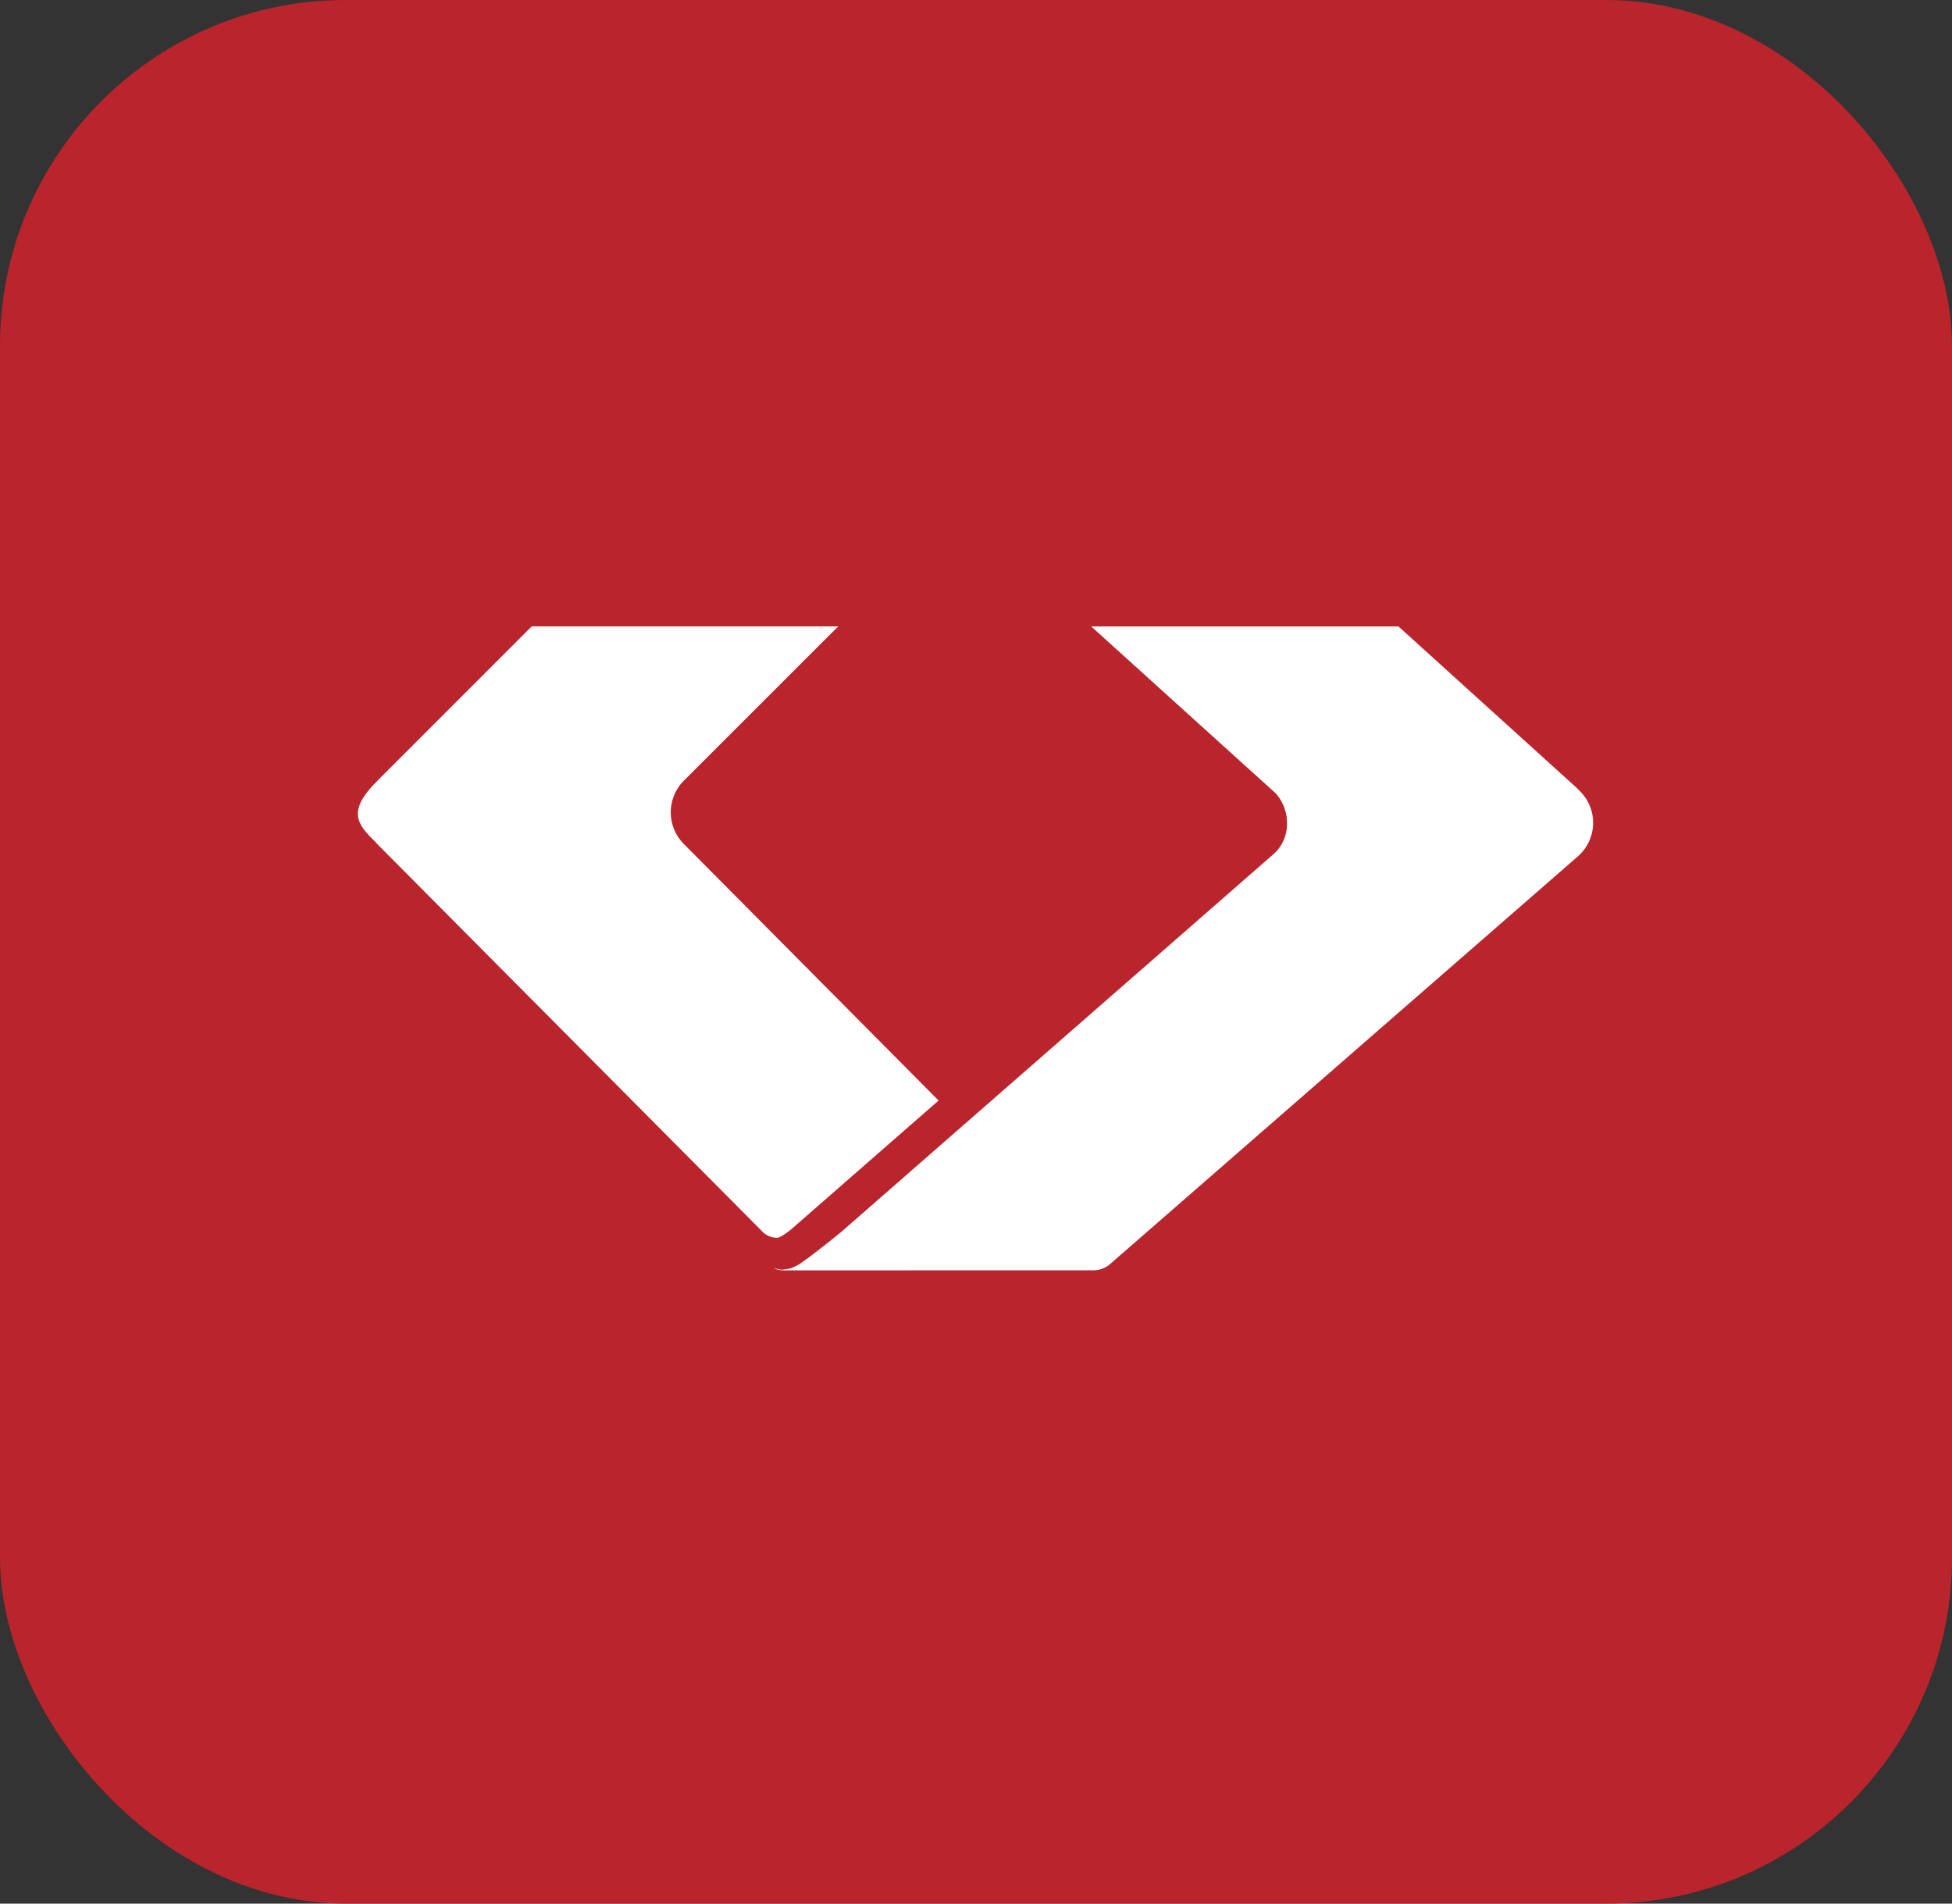
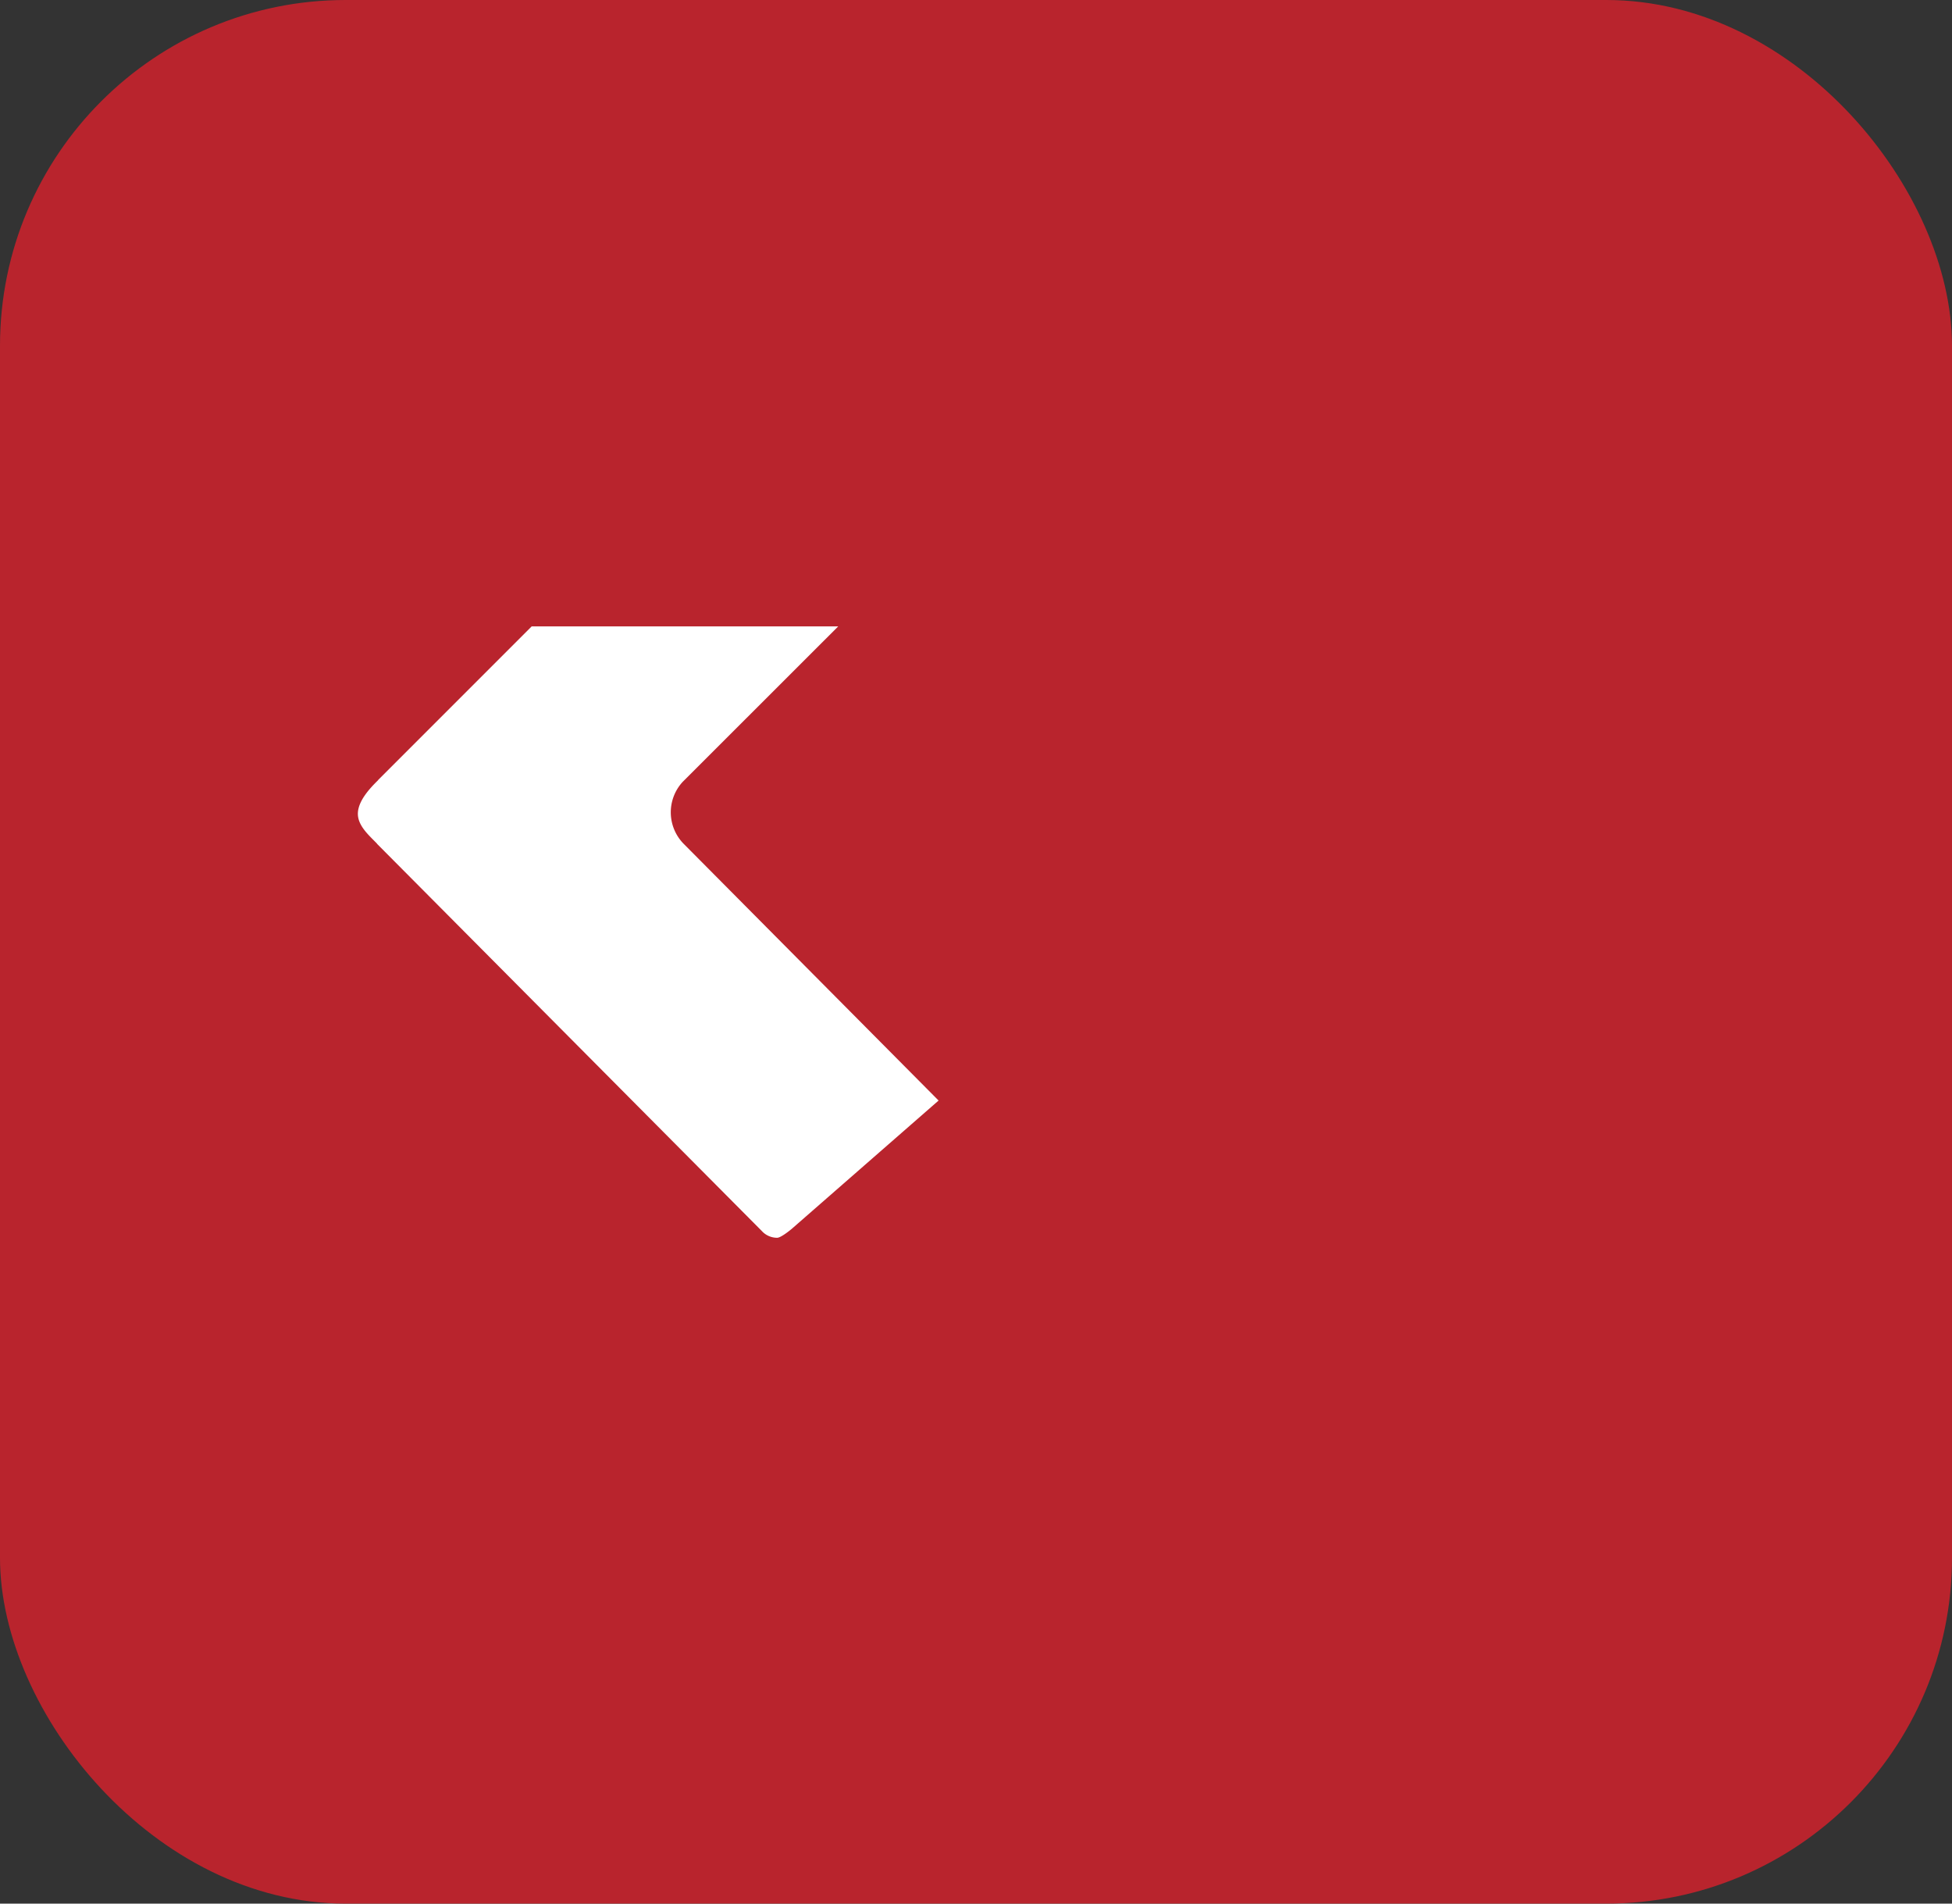
<svg xmlns="http://www.w3.org/2000/svg" width="240" height="234" viewBox="0 0 240 234">
  <rect x="0" y="0" width="240" height="234" fill="#333333" stroke="none" />
  <g id="contabil" transform="translate(-29 -318)">
    <g id="Surfaces" transform="translate(29 318)">
      <g id="Drawing_Surface" data-name="Drawing Surface">
        <g id="Outline_no_shadow" data-name="Outline no shadow">
          <rect id="Rectangle_2213" data-name="Rectangle 2213" width="240" height="234" rx="42.5" fill="#b9242d" />
        </g>
      </g>
    </g>
    <g id="Group_19377" data-name="Group 19377" transform="translate(-244 -2)">
      <path id="Path_6247" data-name="Path 6247" d="M59.059,0H21.369L2.494,18.878l-.013.035C1.454,19.915,0,21.483,0,23.036,0,24.525,1.394,25.71,2.351,26.7l.013.035L49.652,74.306a2.54,2.54,0,0,0,1.863.846c.482.044,1.8-1.071,1.835-1.1L71.4,58.283,40.032,26.7a5.525,5.525,0,0,1-.1-7.586Z" transform="translate(317 397)" fill="#fff" />
-       <path id="Path_6248" data-name="Path 6248" d="M115.1,20.058l-.013-.035L92.979,0H55.2L77.868,20.5a5.5,5.5,0,0,1,1.413,3.685,5.015,5.015,0,0,1-1.5,3.663L24.389,74.5s-4.477,3.638-5.326,4.04l-.168.089-.526.238-.133.048-1.023.165-1.09-.187a3.742,3.742,0,0,0,1.5.266H17.8l37.614-.01v0l.044,0a3.194,3.194,0,0,0,2.056-.757l57.494-50.1v0a5.478,5.478,0,0,0,.089-8.226" transform="translate(351.962 397.002)" fill="#fff" />
    </g>
  </g>
</svg>